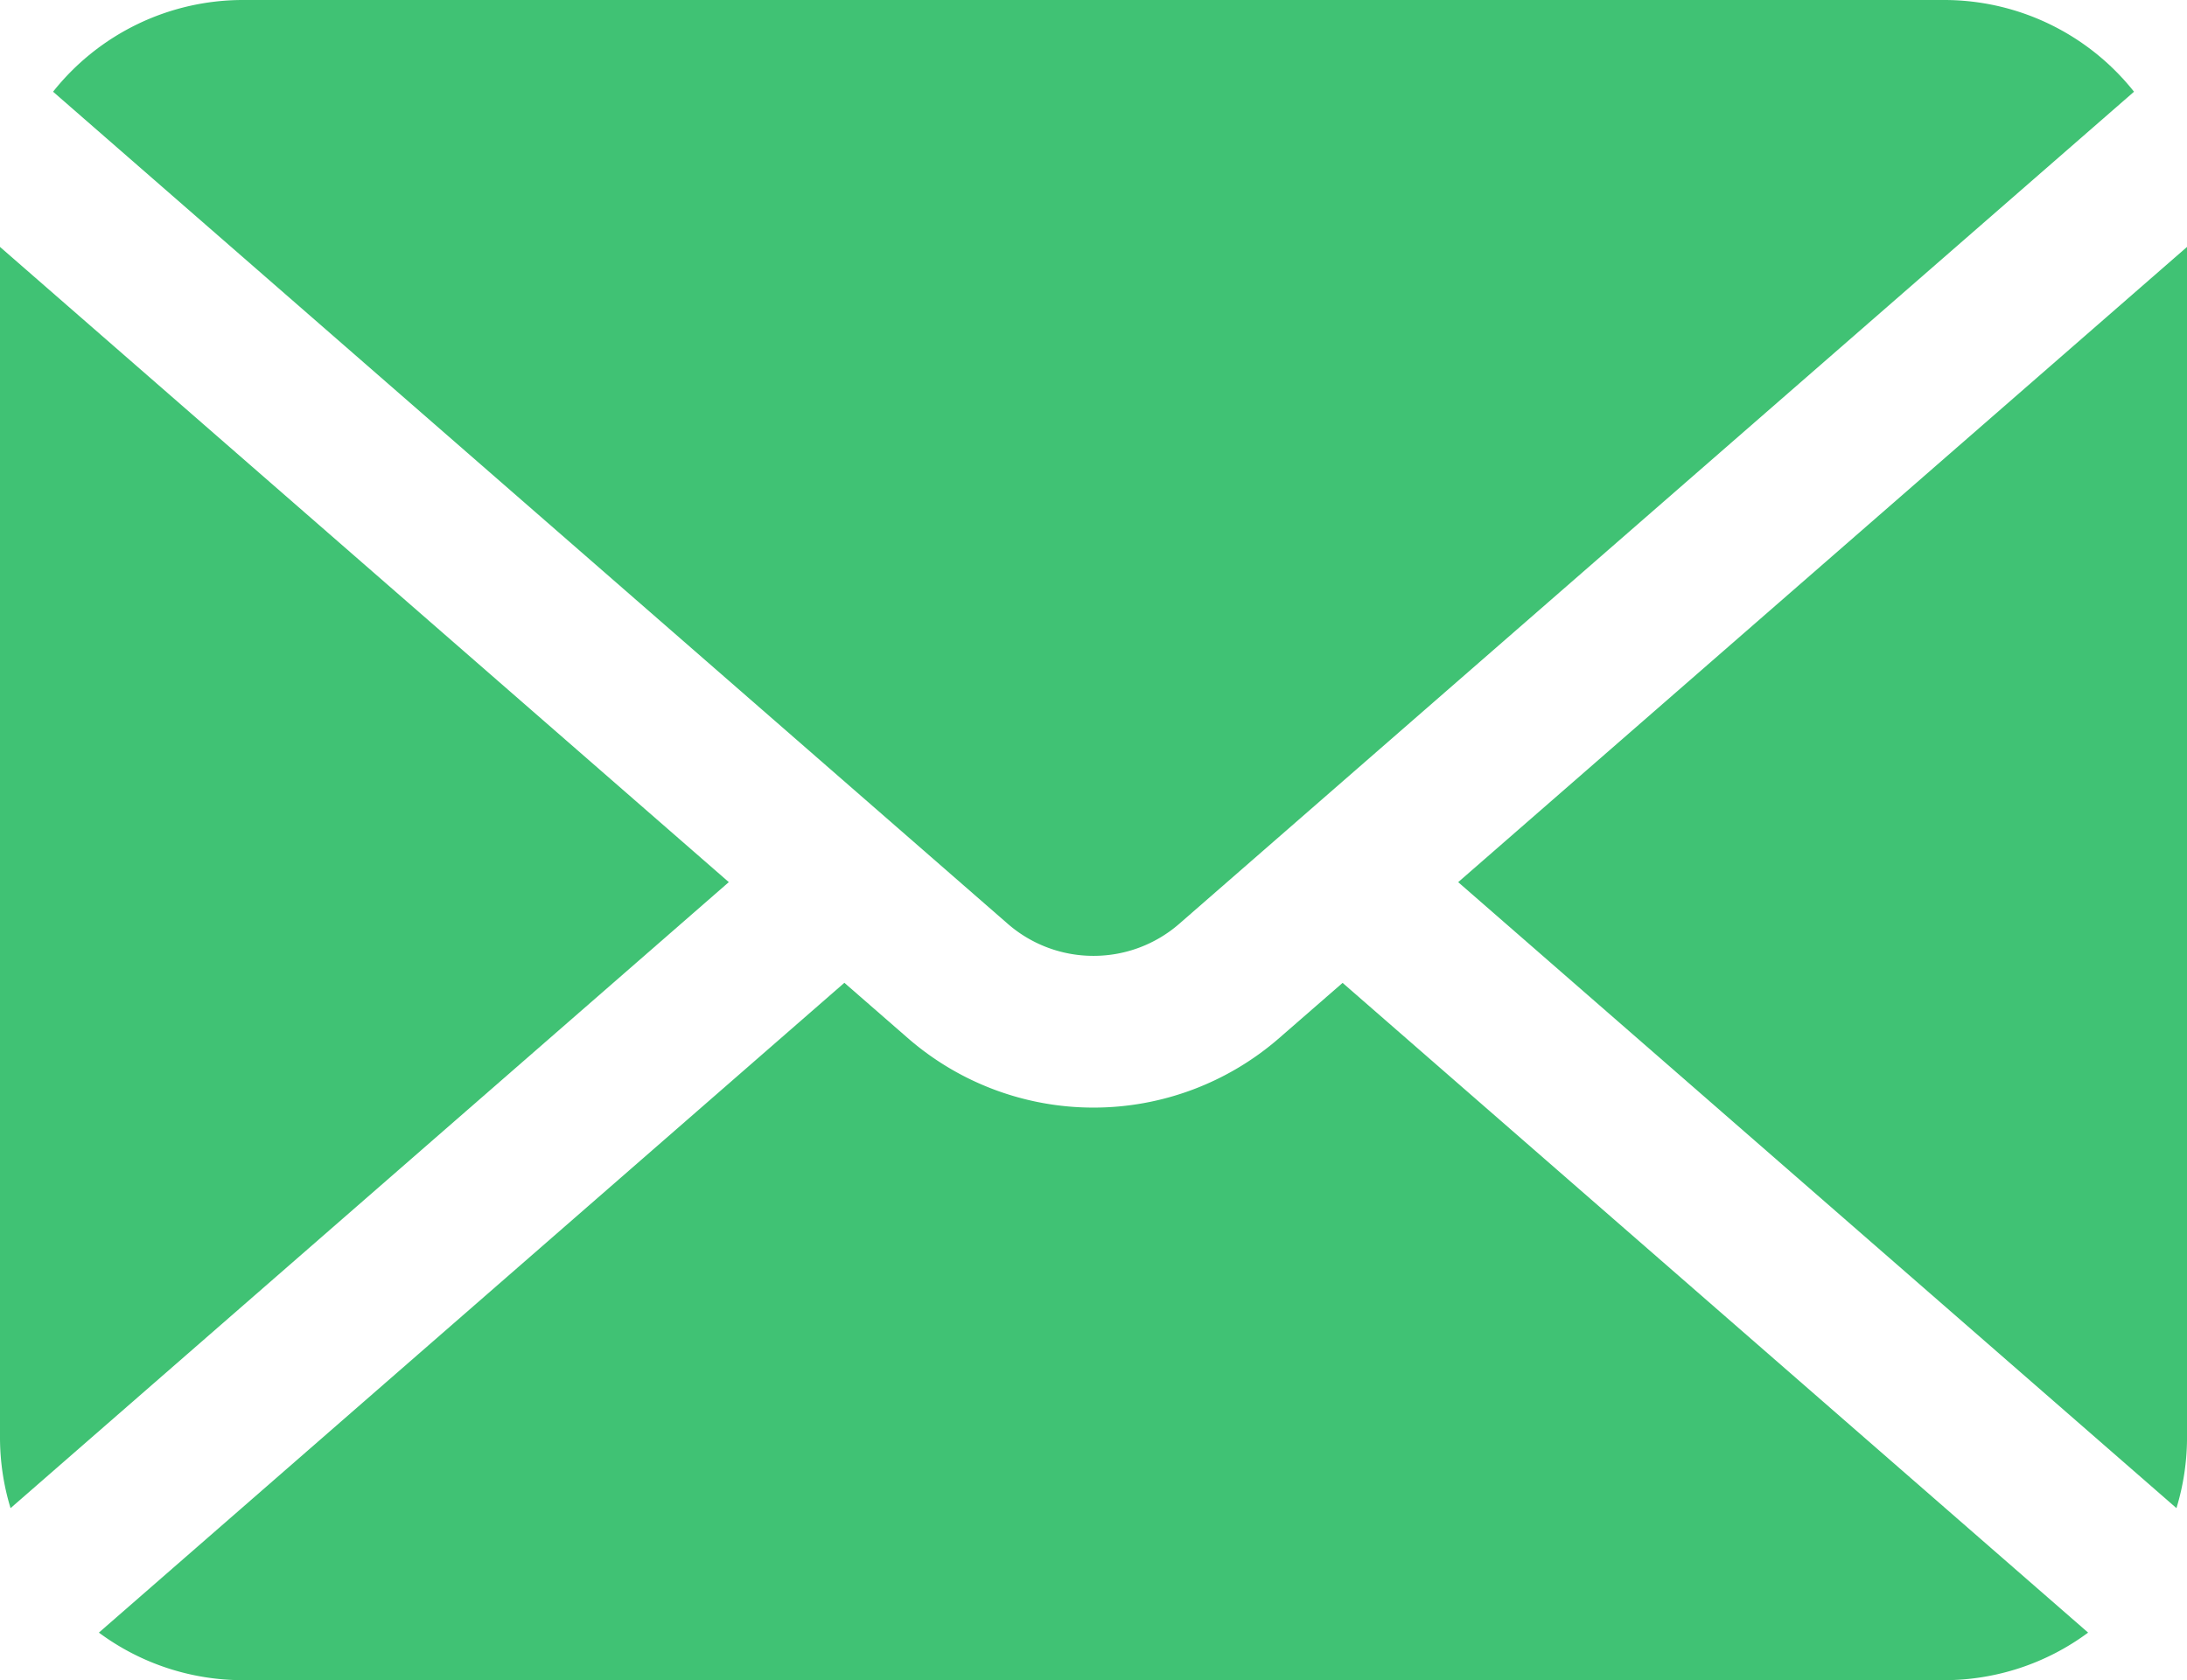
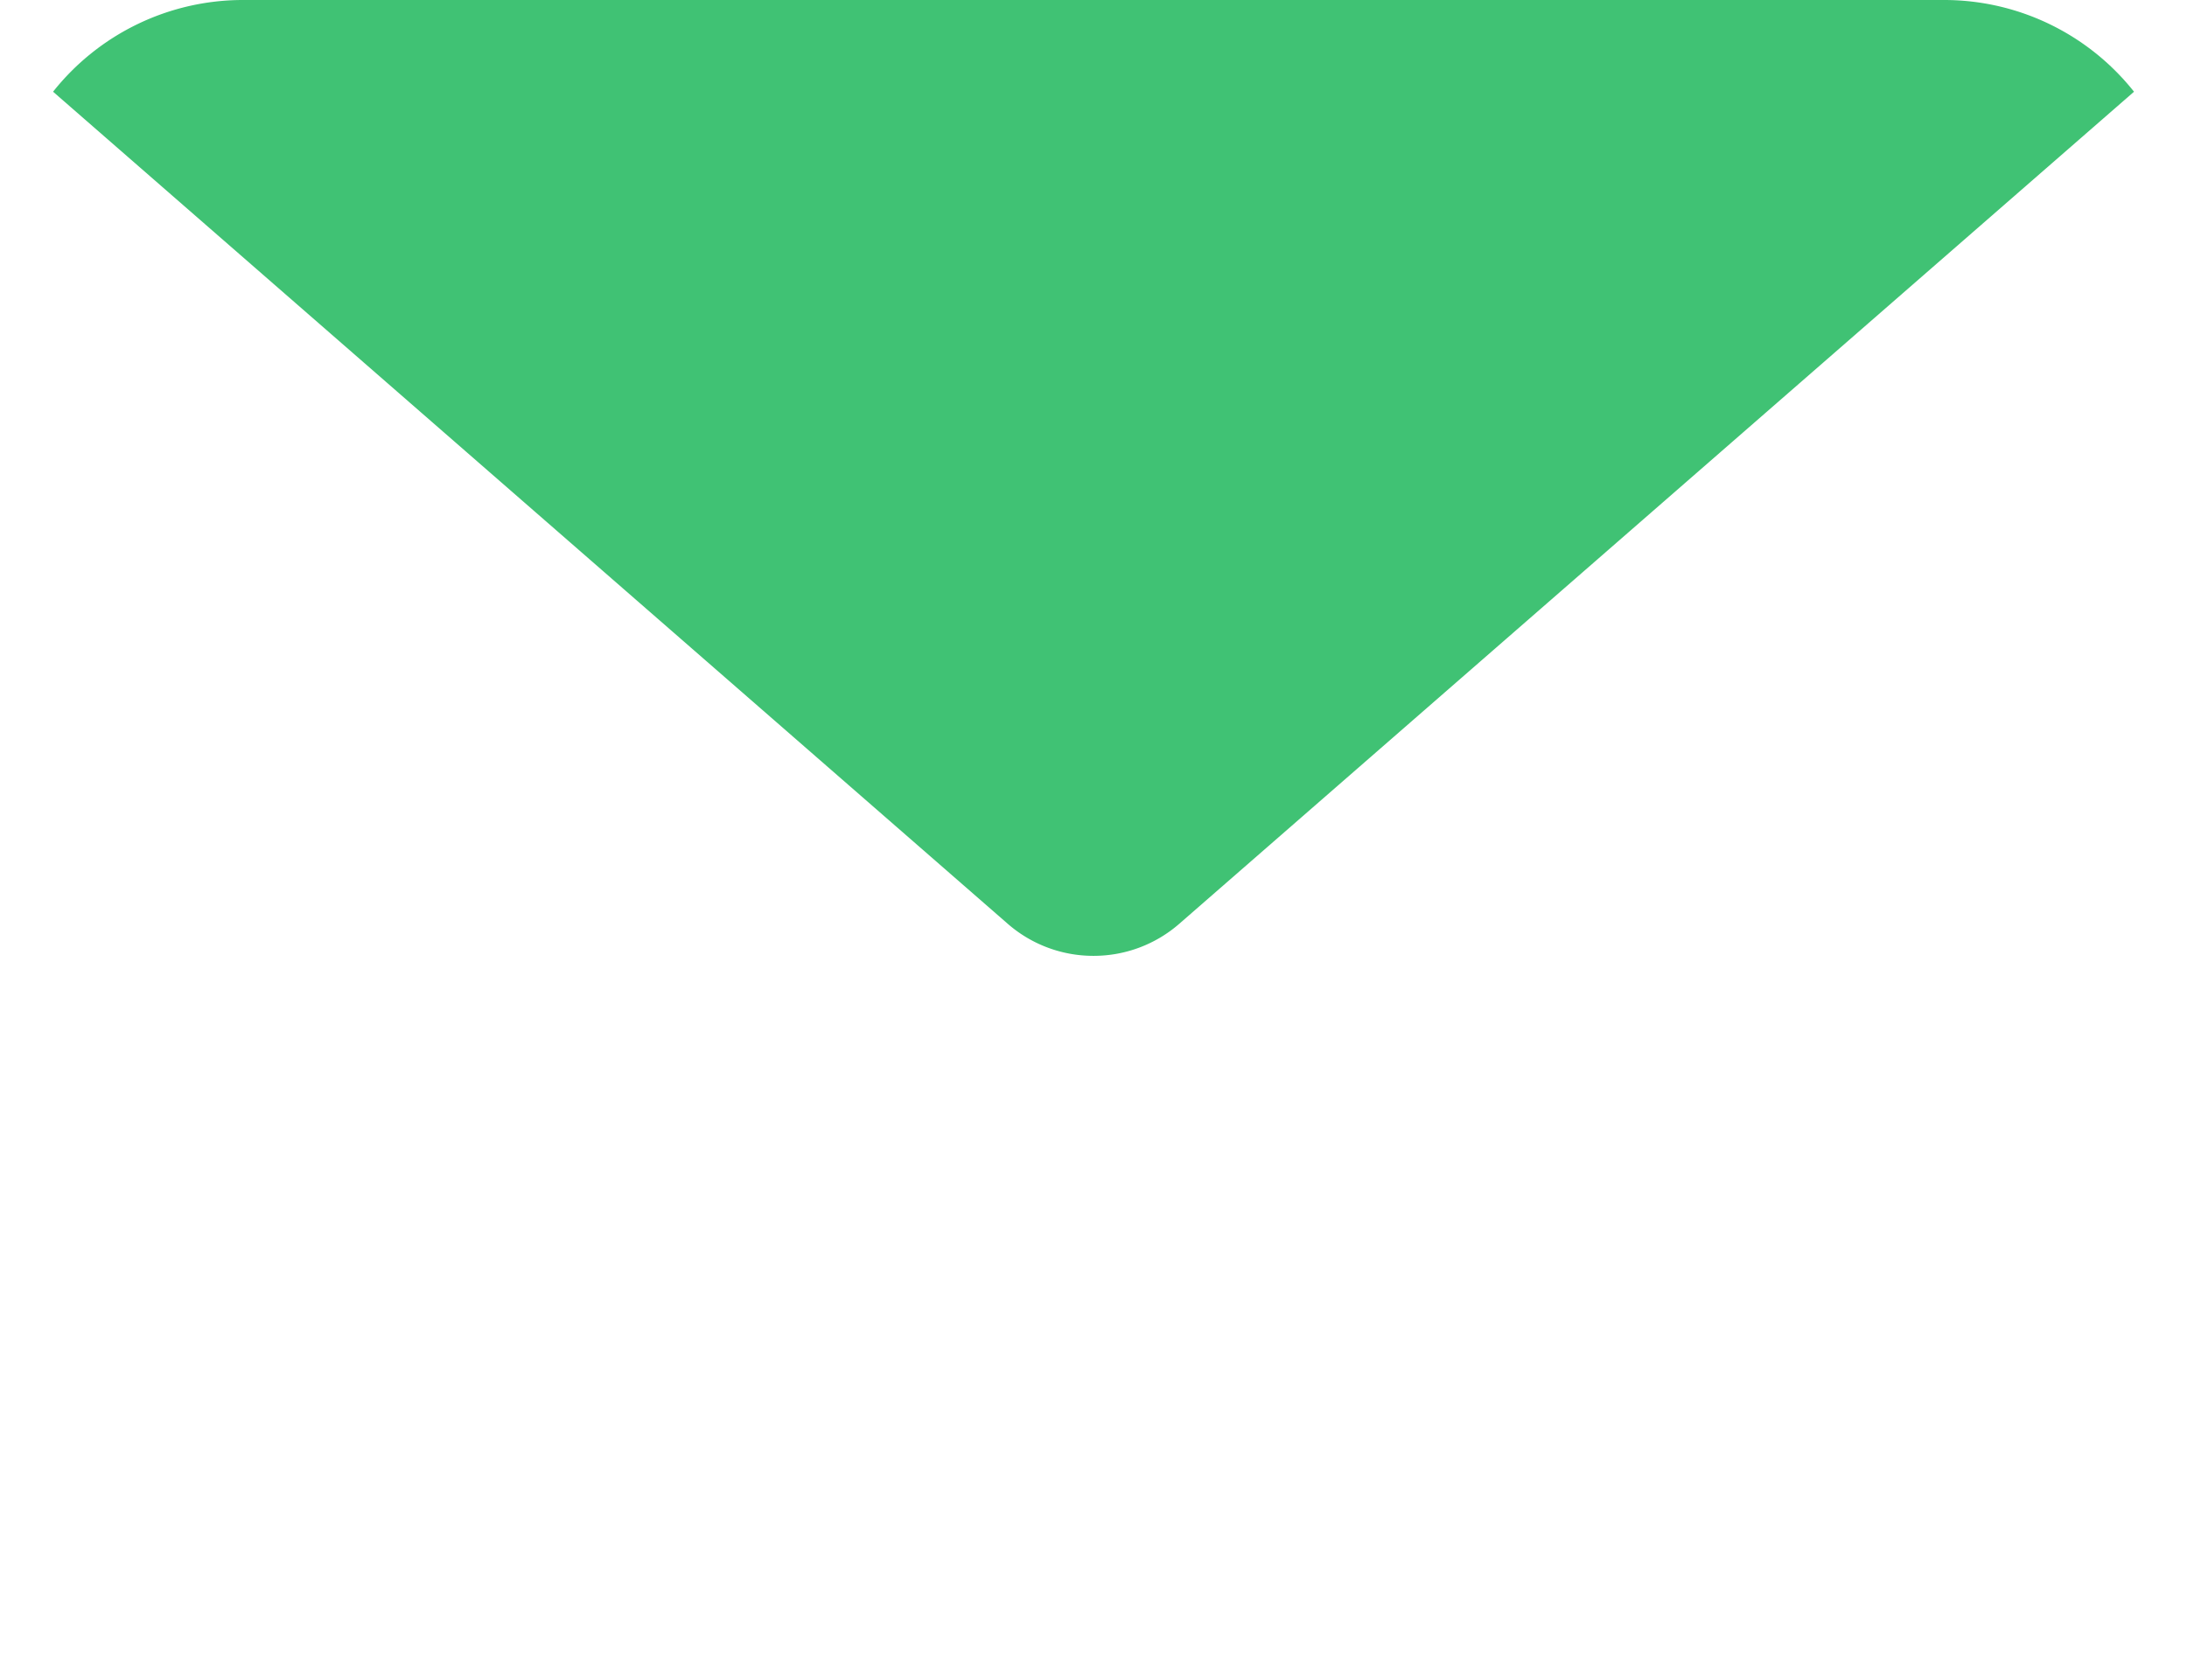
<svg xmlns="http://www.w3.org/2000/svg" width="78.14" height="60.051" viewBox="0 0 78.14 60.051">
  <g id="手紙の無料アイコンその7" transform="translate(0 -59.261)">
-     <path id="パス_424" data-name="パス 424" d="M341.374,139.79l25.663,22.372a8.674,8.674,0,0,0,.378-2.531V117.087Z" transform="translate(-289.274 -49.001)" fill="#40c274" />
    <path id="パス_425" data-name="パス 425" d="M49.585,93.423a4.656,4.656,0,0,0,3.069-1.15L86.762,62.539a8.66,8.66,0,0,0-6.789-3.278H19.2a8.66,8.66,0,0,0-6.789,3.278L46.516,92.273A4.653,4.653,0,0,0,49.585,93.423Z" transform="translate(-10.515)" fill="#40c274" />
-     <path id="パス_426" data-name="パス 426" d="M0,117.087v42.545a8.68,8.68,0,0,0,.377,2.531L26.04,139.789Z" transform="translate(0 -49.001)" fill="#40c274" />
-     <path id="パス_427" data-name="パス 427" d="M65.323,291.4a10.1,10.1,0,0,1-13.27,0l-2.266-1.975L23.151,312.649a8.636,8.636,0,0,0,5.149,1.7H89.076a8.636,8.636,0,0,0,5.149-1.7L67.588,289.428Z" transform="translate(-19.618 -195.039)" fill="#40c274" />
  </g>
</svg>